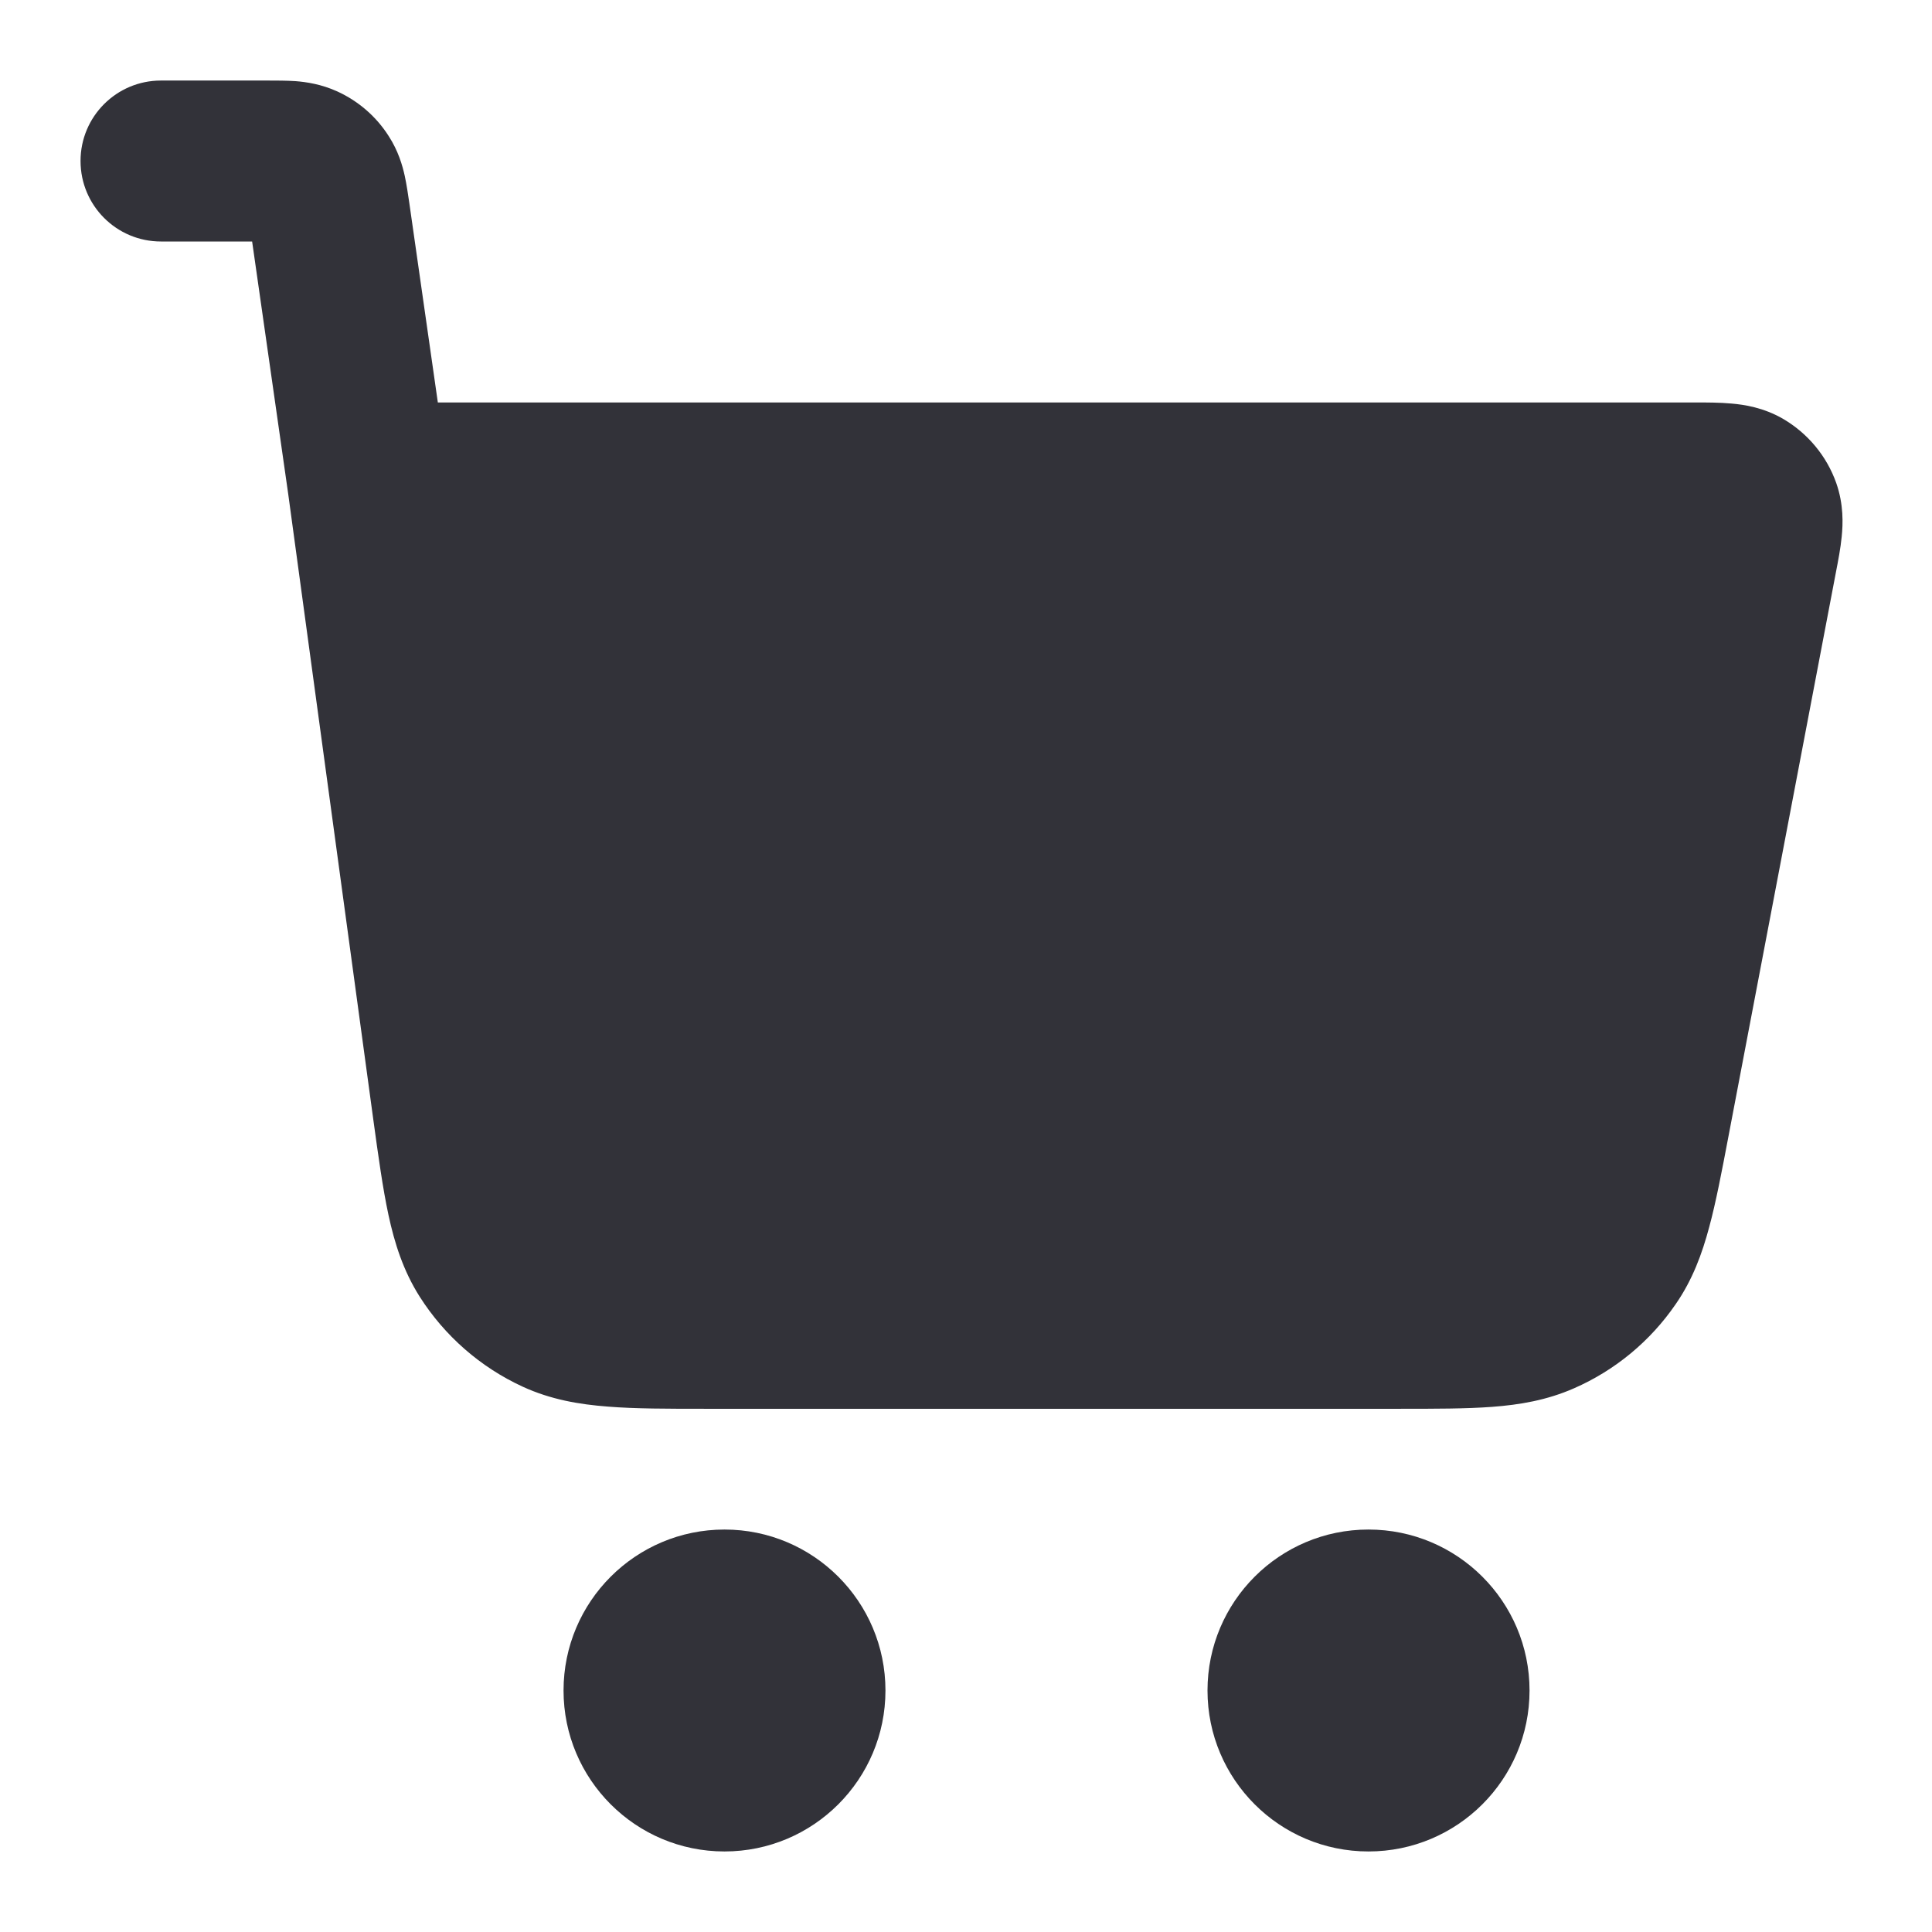
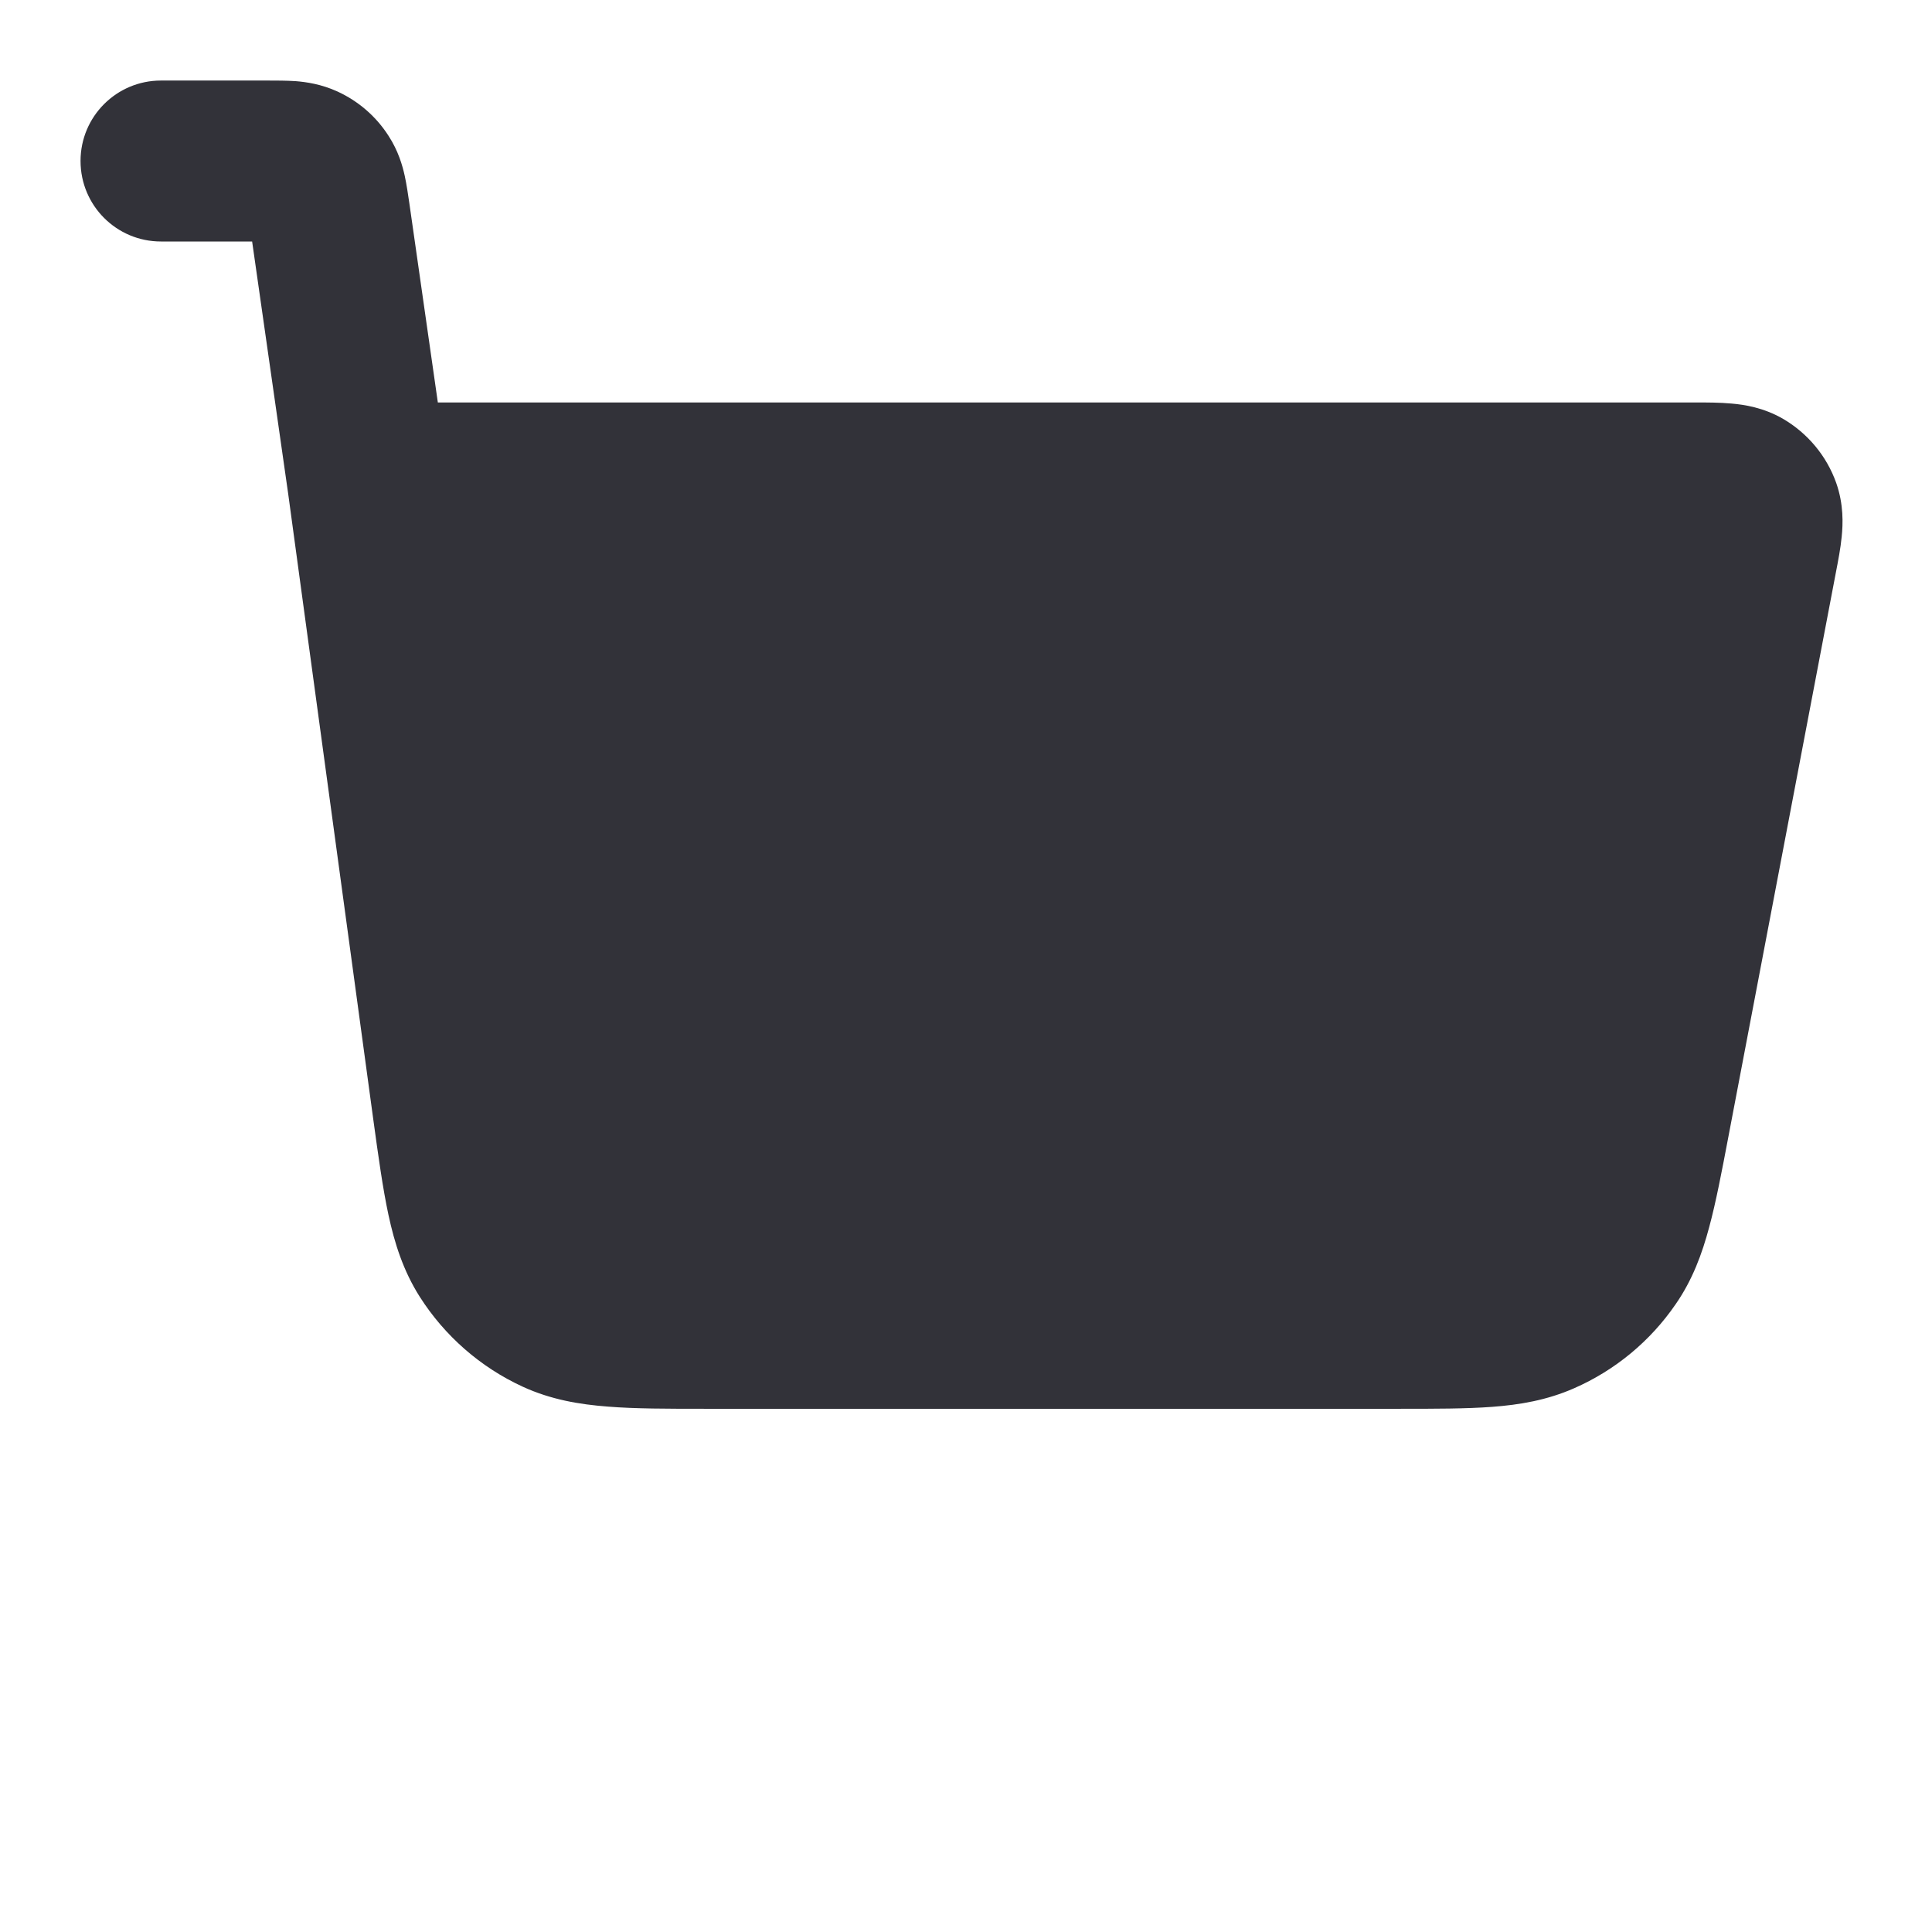
<svg xmlns="http://www.w3.org/2000/svg" width="16" height="16" viewBox="0 0 16 16" fill="none">
  <path d="M1.333 2H2.088L2.387 4.092L3.091 9.268C3.133 9.575 3.17 9.842 3.217 10.061C3.267 10.294 3.339 10.523 3.476 10.739C3.683 11.064 3.979 11.323 4.329 11.484C4.562 11.591 4.798 11.631 5.036 11.649C5.26 11.667 5.529 11.667 5.839 11.667H11.591C11.886 11.667 12.142 11.667 12.357 11.651C12.585 11.634 12.811 11.596 13.036 11.497C13.376 11.348 13.667 11.107 13.877 10.801C14.017 10.599 14.096 10.383 14.155 10.162C14.211 9.955 14.259 9.703 14.314 9.413L15.204 4.741C15.222 4.648 15.243 4.54 15.252 4.446C15.263 4.339 15.269 4.177 15.207 4C15.128 3.777 14.972 3.589 14.767 3.469C14.605 3.375 14.445 3.351 14.339 3.342C14.244 3.333 14.135 3.333 14.04 3.333L3.626 3.333L3.39 1.683C3.38 1.615 3.368 1.531 3.352 1.457C3.333 1.37 3.298 1.249 3.219 1.127C3.116 0.965 2.968 0.837 2.793 0.757C2.661 0.697 2.537 0.679 2.448 0.672C2.372 0.667 2.287 0.667 2.218 0.667H1.333C0.965 0.667 0.667 0.965 0.667 1.333C0.667 1.702 0.965 2 1.333 2Z" fill="#323239" />
-   <path d="M4.667 14C4.667 13.264 5.264 12.667 6 12.667C6.736 12.667 7.333 13.264 7.333 14C7.333 14.736 6.736 15.333 6 15.333C5.264 15.333 4.667 14.736 4.667 14Z" fill="#323239" />
-   <path d="M10 14C10 13.264 10.597 12.667 11.333 12.667C12.07 12.667 12.667 13.264 12.667 14C12.667 14.736 12.07 15.333 11.333 15.333C10.597 15.333 10 14.736 10 14Z" fill="#323239" />
</svg>